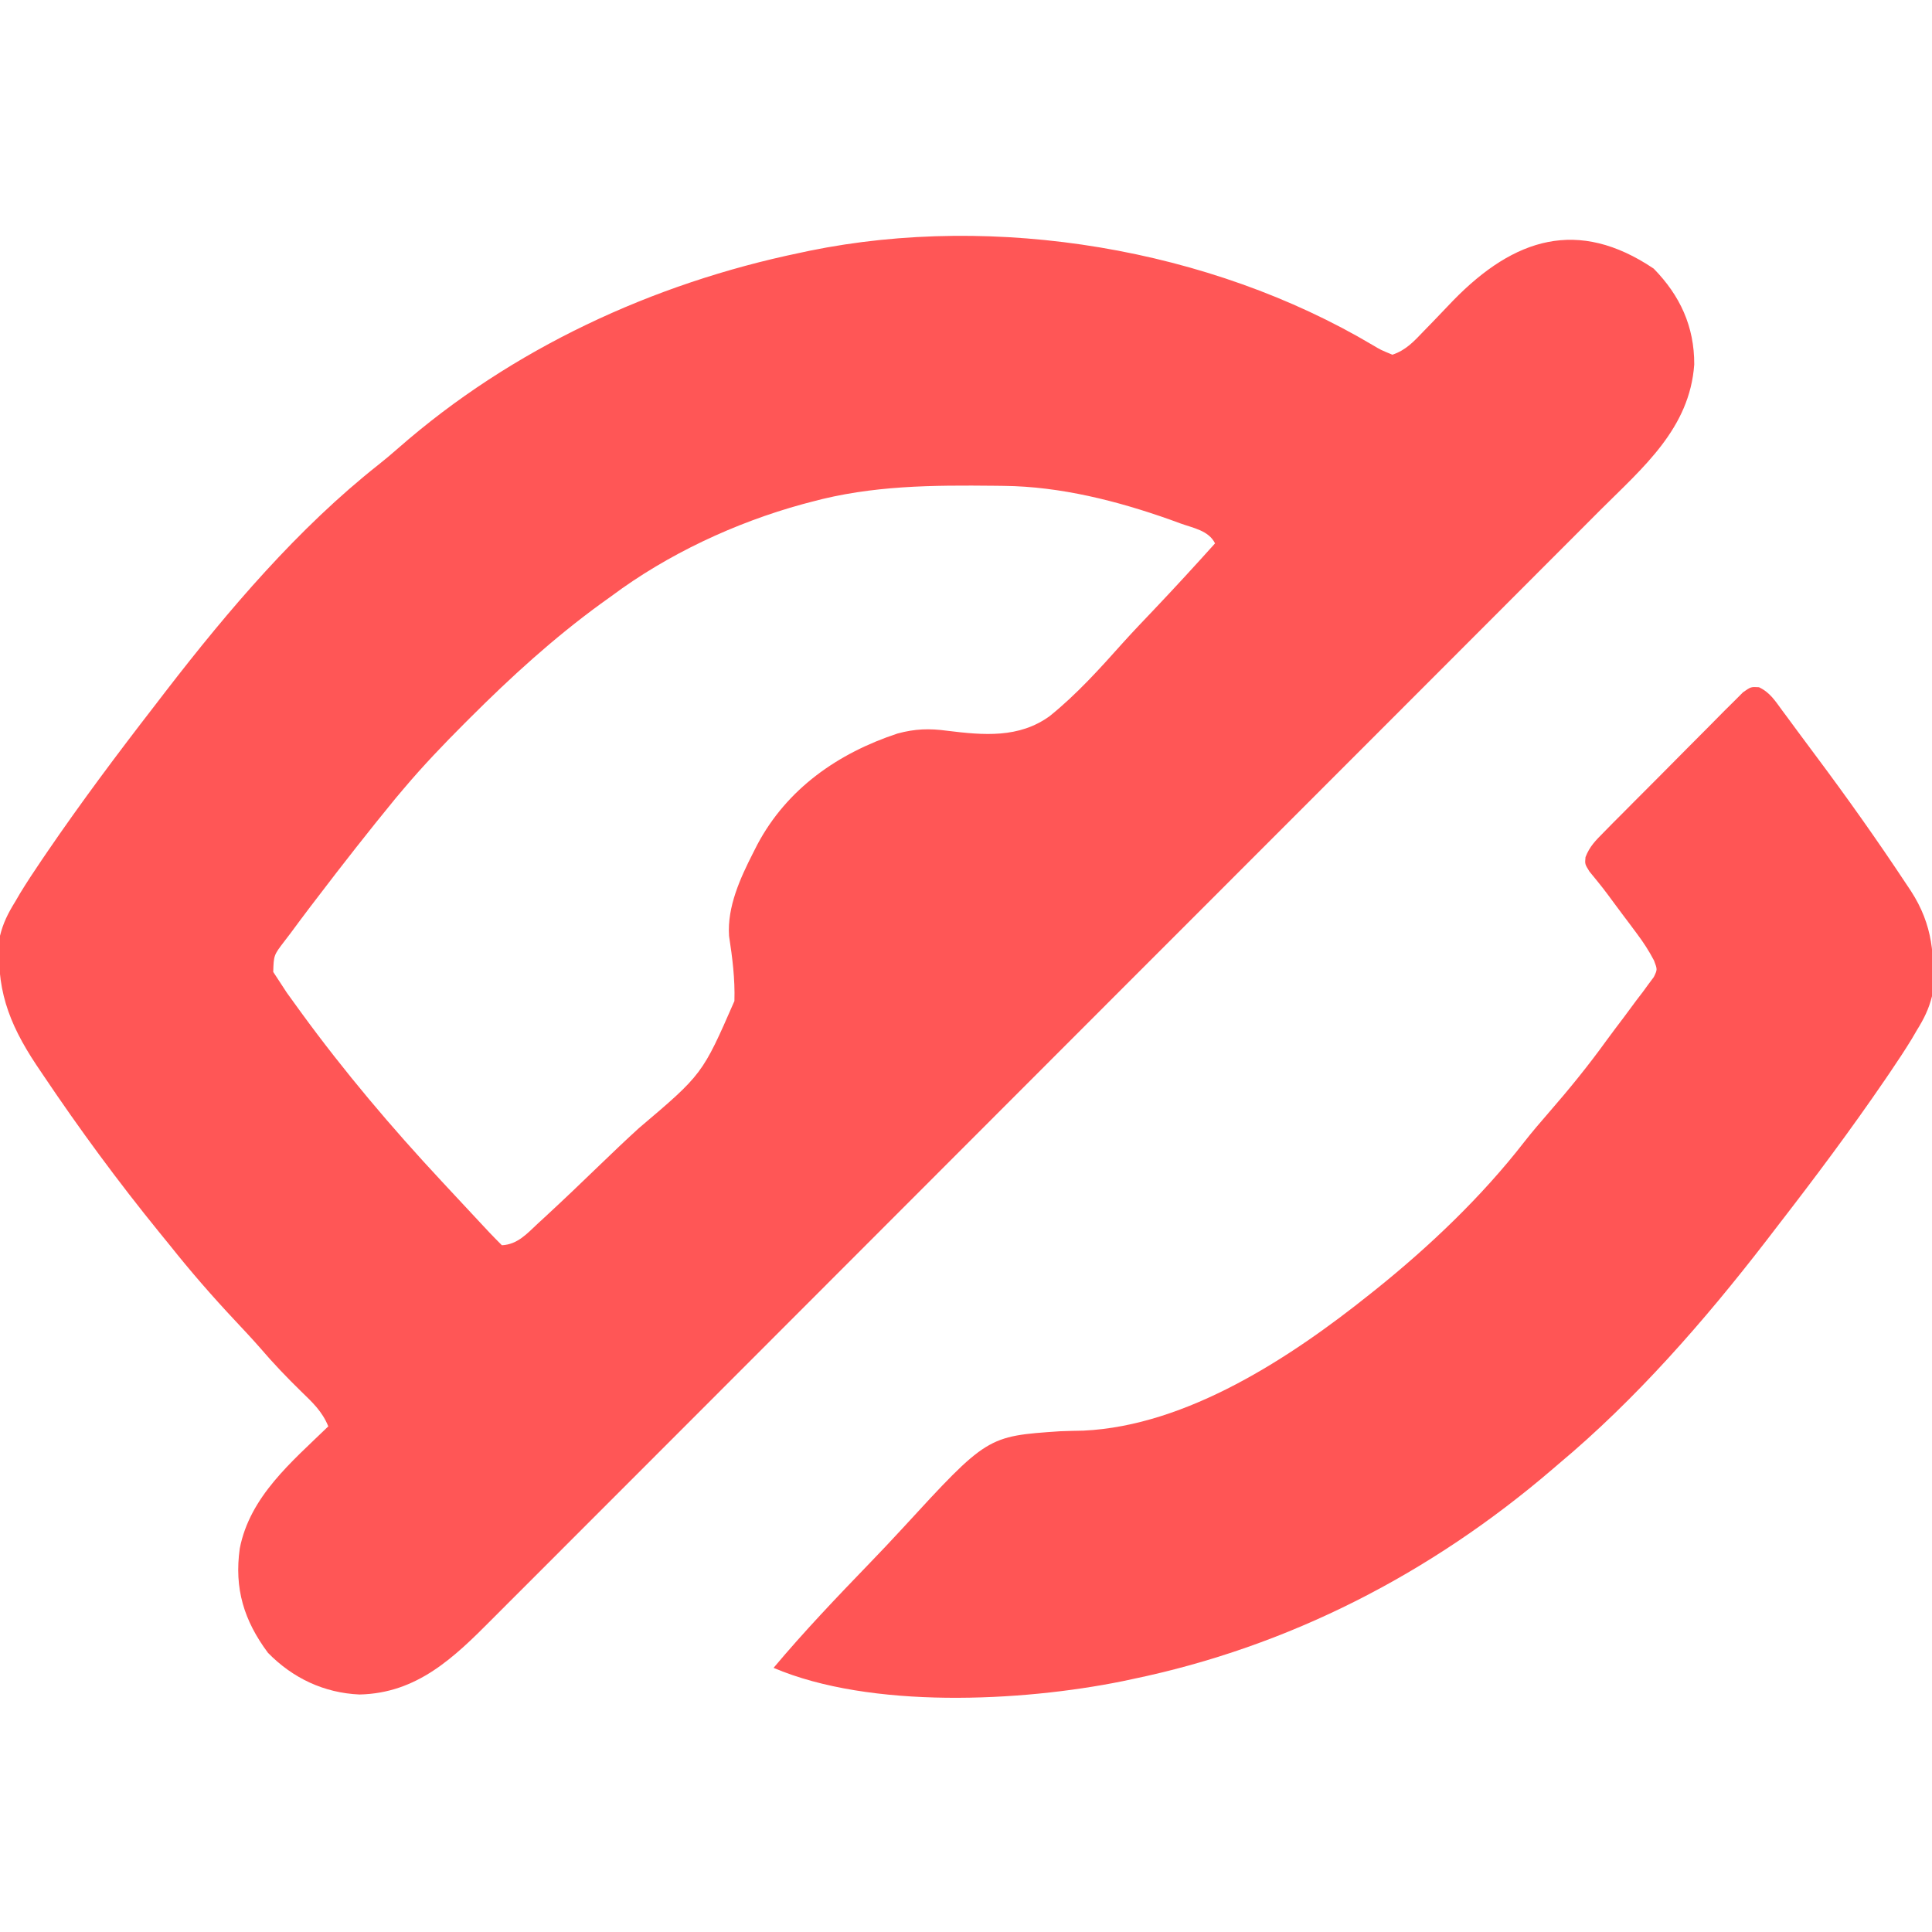
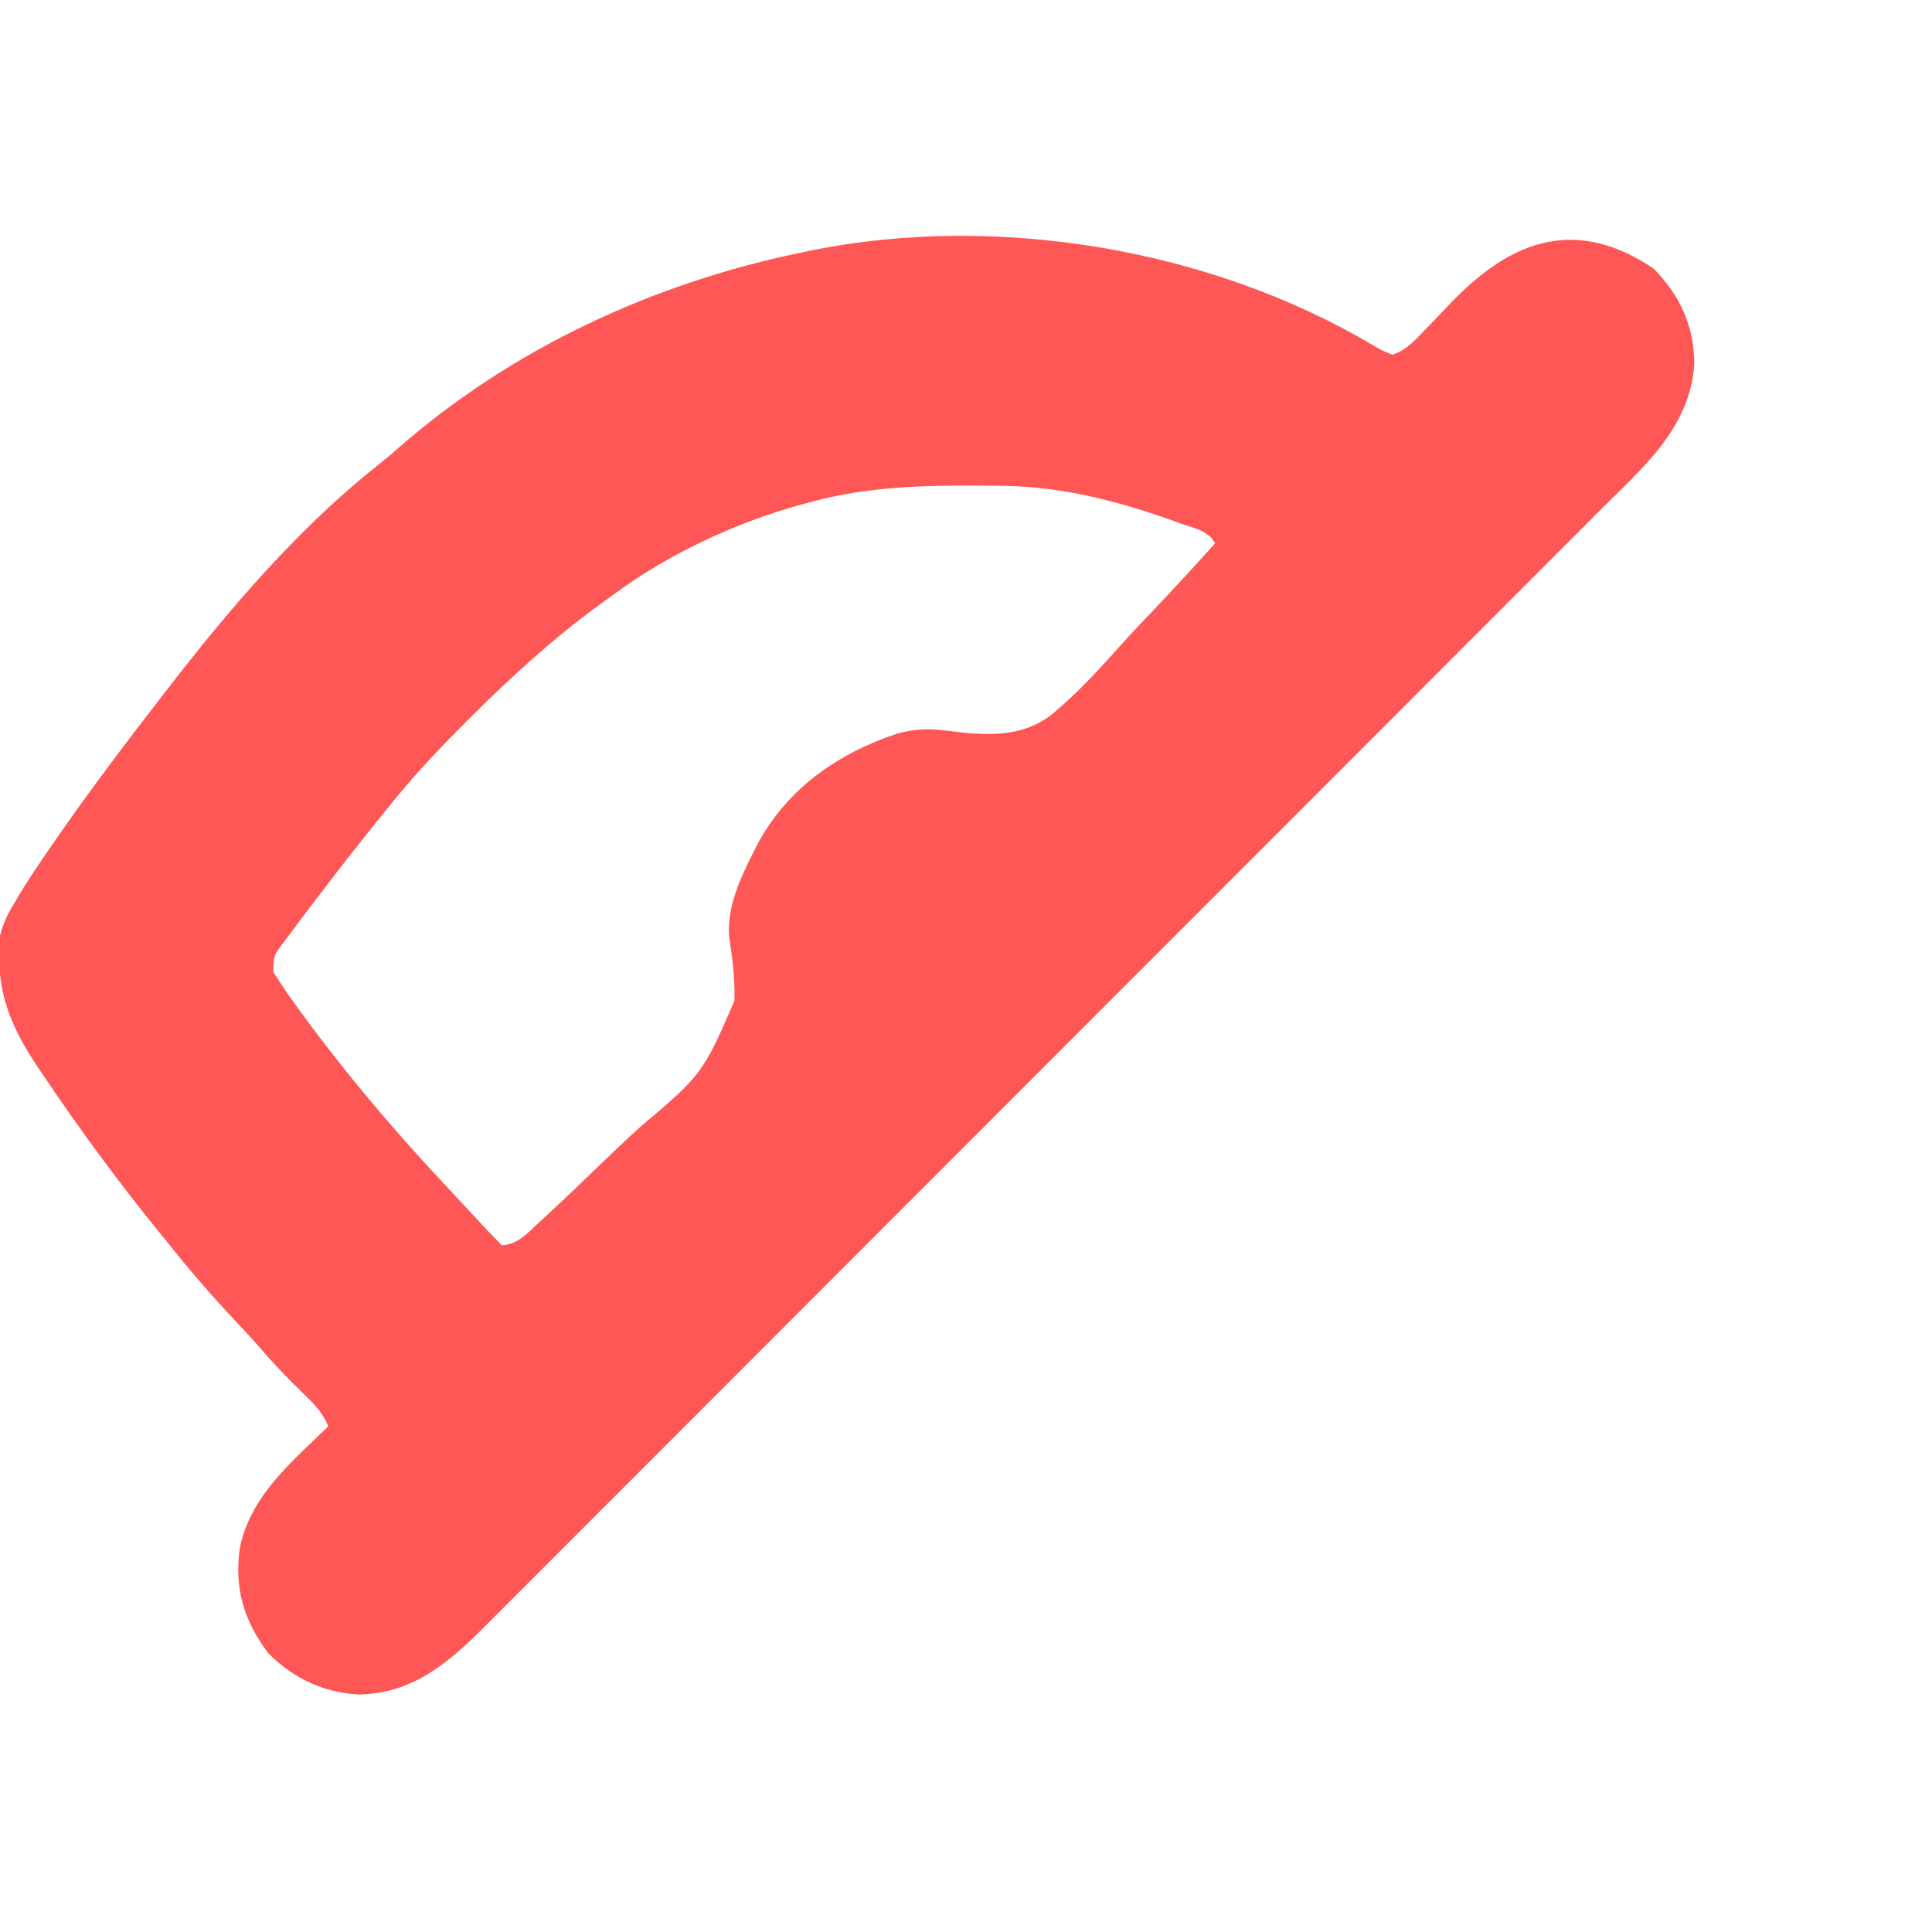
<svg xmlns="http://www.w3.org/2000/svg" version="1.1" width="512" height="512">
  <path d="M0 0 C6.996 7.155 10.773 15.34 10.742 25.383 C9.549 42.353 -2.832 52.693 -14.211 64.04 C-15.522 65.355 -16.832 66.671 -18.143 67.986 C-21.725 71.581 -25.313 75.168 -28.902 78.755 C-32.78 82.632 -36.651 86.515 -40.524 90.397 C-48.103 97.993 -55.688 105.584 -63.276 113.172 C-69.443 119.341 -75.61 125.511 -81.775 131.683 C-96.421 146.344 -111.069 161.004 -125.723 175.657 C-126.191 176.125 -126.659 176.593 -127.142 177.076 C-129.514 179.447 -131.886 181.819 -134.258 184.191 C-134.729 184.662 -135.2 185.133 -135.685 185.618 C-136.638 186.571 -137.59 187.523 -138.543 188.476 C-153.368 203.3 -168.185 218.131 -182.995 232.969 C-199.652 249.657 -216.315 266.337 -232.988 283.008 C-241.81 291.829 -250.628 300.653 -259.439 309.486 C-266.938 317.003 -274.444 324.514 -281.96 332.015 C-285.792 335.841 -289.621 339.67 -293.441 343.507 C-296.942 347.024 -300.452 350.531 -303.969 354.031 C-305.236 355.295 -306.5 356.562 -307.76 357.833 C-317.955 368.112 -327.719 377.542 -342.969 377.871 C-352.376 377.462 -360.659 373.553 -367.25 366.812 C-373.611 358.25 -376.198 349.787 -374.711 339.18 C-372.023 325.375 -360.949 316.221 -351.25 306.812 C-352.839 302.88 -355.413 300.482 -358.438 297.562 C-362.213 293.869 -365.823 290.114 -369.25 286.094 C-371.419 283.62 -373.658 281.223 -375.911 278.826 C-381.978 272.363 -387.731 265.754 -393.25 258.812 C-394.158 257.696 -395.067 256.58 -395.977 255.465 C-406.931 241.99 -417.198 228.045 -426.875 213.625 C-427.455 212.764 -428.035 211.904 -428.632 211.017 C-436.095 199.767 -439.496 190.359 -438.25 176.812 C-437.424 173.415 -436.088 170.772 -434.25 167.812 C-433.81 167.06 -433.371 166.307 -432.918 165.531 C-431.111 162.567 -429.2 159.684 -427.25 156.812 C-426.778 156.118 -426.306 155.423 -425.82 154.707 C-416.734 141.403 -407.111 128.549 -397.25 115.812 C-396.25 114.511 -395.25 113.208 -394.25 111.906 C-377.737 90.515 -359.218 68.748 -337.945 51.961 C-336.176 50.551 -334.439 49.098 -332.742 47.602 C-302.695 21.234 -265.196 3.887 -226.25 -4.188 C-225.42 -4.365 -224.591 -4.543 -223.736 -4.727 C-174.374 -14.815 -117.572 -5.347 -74.424 20.296 C-72.337 21.54 -72.337 21.54 -69.25 22.812 C-65.639 21.614 -63.457 19.198 -60.871 16.488 C-60.031 15.624 -59.191 14.76 -58.326 13.869 C-56.59 12.064 -54.858 10.254 -53.131 8.439 C-36.957 -8.152 -20.032 -13.483 0 0 Z M-223.25 61.812 C-224.001 62.011 -224.752 62.209 -225.525 62.414 C-243.429 67.319 -261.373 75.705 -276.25 86.812 C-277.203 87.496 -278.155 88.179 -279.137 88.883 C-291.61 97.981 -302.788 108.169 -313.688 119.062 C-314.16 119.534 -314.633 120.006 -315.12 120.492 C-320.714 126.088 -326.145 131.765 -331.25 137.812 C-331.963 138.656 -332.676 139.499 -333.41 140.367 C-340.528 149.049 -347.45 157.88 -354.25 166.812 C-354.855 167.602 -355.46 168.391 -356.083 169.205 C-357.827 171.496 -359.543 173.806 -361.25 176.125 C-361.785 176.824 -362.319 177.523 -362.87 178.243 C-365.706 181.949 -365.706 181.949 -365.84 186.391 C-365.315 187.19 -364.791 187.989 -364.25 188.812 C-363.591 189.822 -362.933 190.831 -362.254 191.871 C-361.447 193.002 -360.632 194.128 -359.812 195.25 C-359.372 195.858 -358.932 196.467 -358.478 197.094 C-347.02 212.807 -334.506 227.592 -321.25 241.812 C-320.651 242.456 -320.052 243.1 -319.436 243.764 C-316.334 247.098 -313.23 250.431 -310.121 253.758 C-309.615 254.299 -309.109 254.841 -308.588 255.399 C-307.494 256.555 -306.375 257.687 -305.25 258.812 C-301.103 258.639 -298.526 255.687 -295.655 253.003 C-294.835 252.251 -294.835 252.251 -293.998 251.483 C-288.939 246.818 -283.966 242.059 -279.017 237.277 C-275.701 234.073 -272.365 230.901 -268.956 227.796 C-252.114 213.518 -252.114 213.518 -243.623 194.096 C-243.444 188.226 -244.159 182.64 -245.044 176.85 C-245.568 169.133 -242.073 161.518 -238.625 154.75 C-238.106 153.728 -238.106 153.728 -237.576 152.686 C-229.713 137.839 -216.188 128.425 -200.406 123.202 C-195.736 121.94 -191.969 121.821 -187.169 122.479 C-177.597 123.652 -168.198 124.497 -160.056 118.577 C-152.895 112.804 -146.726 105.941 -140.613 99.098 C-137.896 96.091 -135.095 93.165 -132.301 90.23 C-126.866 84.499 -121.53 78.687 -116.25 72.812 C-117.972 69.368 -122.041 68.761 -125.5 67.5 C-126.339 67.192 -127.178 66.885 -128.042 66.568 C-142.178 61.551 -157.205 57.736 -172.254 57.574 C-173.006 57.564 -173.758 57.555 -174.533 57.545 C-191.114 57.373 -207.128 57.435 -223.25 61.812 Z " fill="#FF5656" transform="translate(438.25,71.188)" />
-   <path d="M0 0 C2.951 1.395 4.307 3.645 6.231 6.253 C6.869 7.109 6.869 7.109 7.519 7.983 C8.462 9.252 9.4 10.525 10.333 11.802 C11.93 13.978 13.546 16.14 15.165 18.3 C23.366 29.282 31.29 40.448 38.856 51.878 C39.321 52.576 39.787 53.274 40.266 53.993 C46.121 63.018 46.685 71.383 45.856 81.878 C45.023 85.272 43.694 87.92 41.856 90.878 C41.417 91.631 40.977 92.383 40.524 93.159 C38.717 96.123 36.806 99.007 34.856 101.878 C34.384 102.573 33.912 103.268 33.426 103.984 C24.34 117.287 14.717 130.142 4.856 142.878 C3.856 144.18 2.856 145.482 1.856 146.784 C-14.422 167.872 -32.657 188.778 -53.144 205.878 C-53.643 206.307 -54.143 206.737 -54.658 207.179 C-86.908 234.852 -124.494 254.256 -166.144 262.878 C-166.979 263.056 -167.813 263.234 -168.674 263.417 C-195.571 268.871 -235.431 270.831 -261.144 259.878 C-253.08 250.268 -244.418 241.193 -235.71 232.17 C-232.795 229.147 -229.906 226.107 -227.068 223.012 C-204.522 198.482 -204.522 198.482 -185.223 197.176 C-183.16 197.1 -181.096 197.044 -179.032 197.012 C-151.498 195.729 -123.956 177.526 -103.144 160.878 C-102.571 160.422 -101.999 159.967 -101.409 159.498 C-87.176 148.057 -73.411 134.942 -62.206 120.507 C-60.12 117.847 -57.939 115.3 -55.72 112.751 C-50.337 106.566 -45.208 100.27 -40.411 93.613 C-38.915 91.565 -37.382 89.548 -35.851 87.526 C-34.718 85.998 -33.587 84.47 -32.456 82.94 C-31.625 81.857 -31.625 81.857 -30.777 80.752 C-30.275 80.062 -29.774 79.373 -29.257 78.663 C-28.801 78.053 -28.345 77.444 -27.875 76.815 C-26.903 74.814 -26.903 74.814 -27.815 72.423 C-29.142 69.881 -30.579 67.669 -32.296 65.374 C-32.908 64.551 -33.519 63.728 -34.15 62.88 C-34.787 62.033 -35.424 61.187 -36.081 60.315 C-37.032 59.04 -37.032 59.04 -38.001 57.739 C-41.343 53.206 -41.343 53.206 -44.912 48.855 C-46.144 46.878 -46.144 46.878 -45.971 45.03 C-44.878 42.186 -43.288 40.627 -41.146 38.46 C-40.299 37.597 -39.451 36.733 -38.577 35.843 C-37.654 34.92 -36.731 33.997 -35.78 33.046 C-34.827 32.085 -33.874 31.124 -32.921 30.163 C-30.925 28.154 -28.923 26.15 -26.916 24.149 C-24.344 21.583 -21.79 18.998 -19.24 16.408 C-17.278 14.42 -15.305 12.444 -13.328 10.471 C-11.92 9.061 -10.524 7.639 -9.127 6.218 C-8.27 5.37 -7.413 4.522 -6.529 3.648 C-5.777 2.894 -5.025 2.14 -4.25 1.363 C-2.144 -0.122 -2.144 -0.122 0 0 Z " fill="#FF5555" transform="translate(466.144,182.122)" />
</svg>